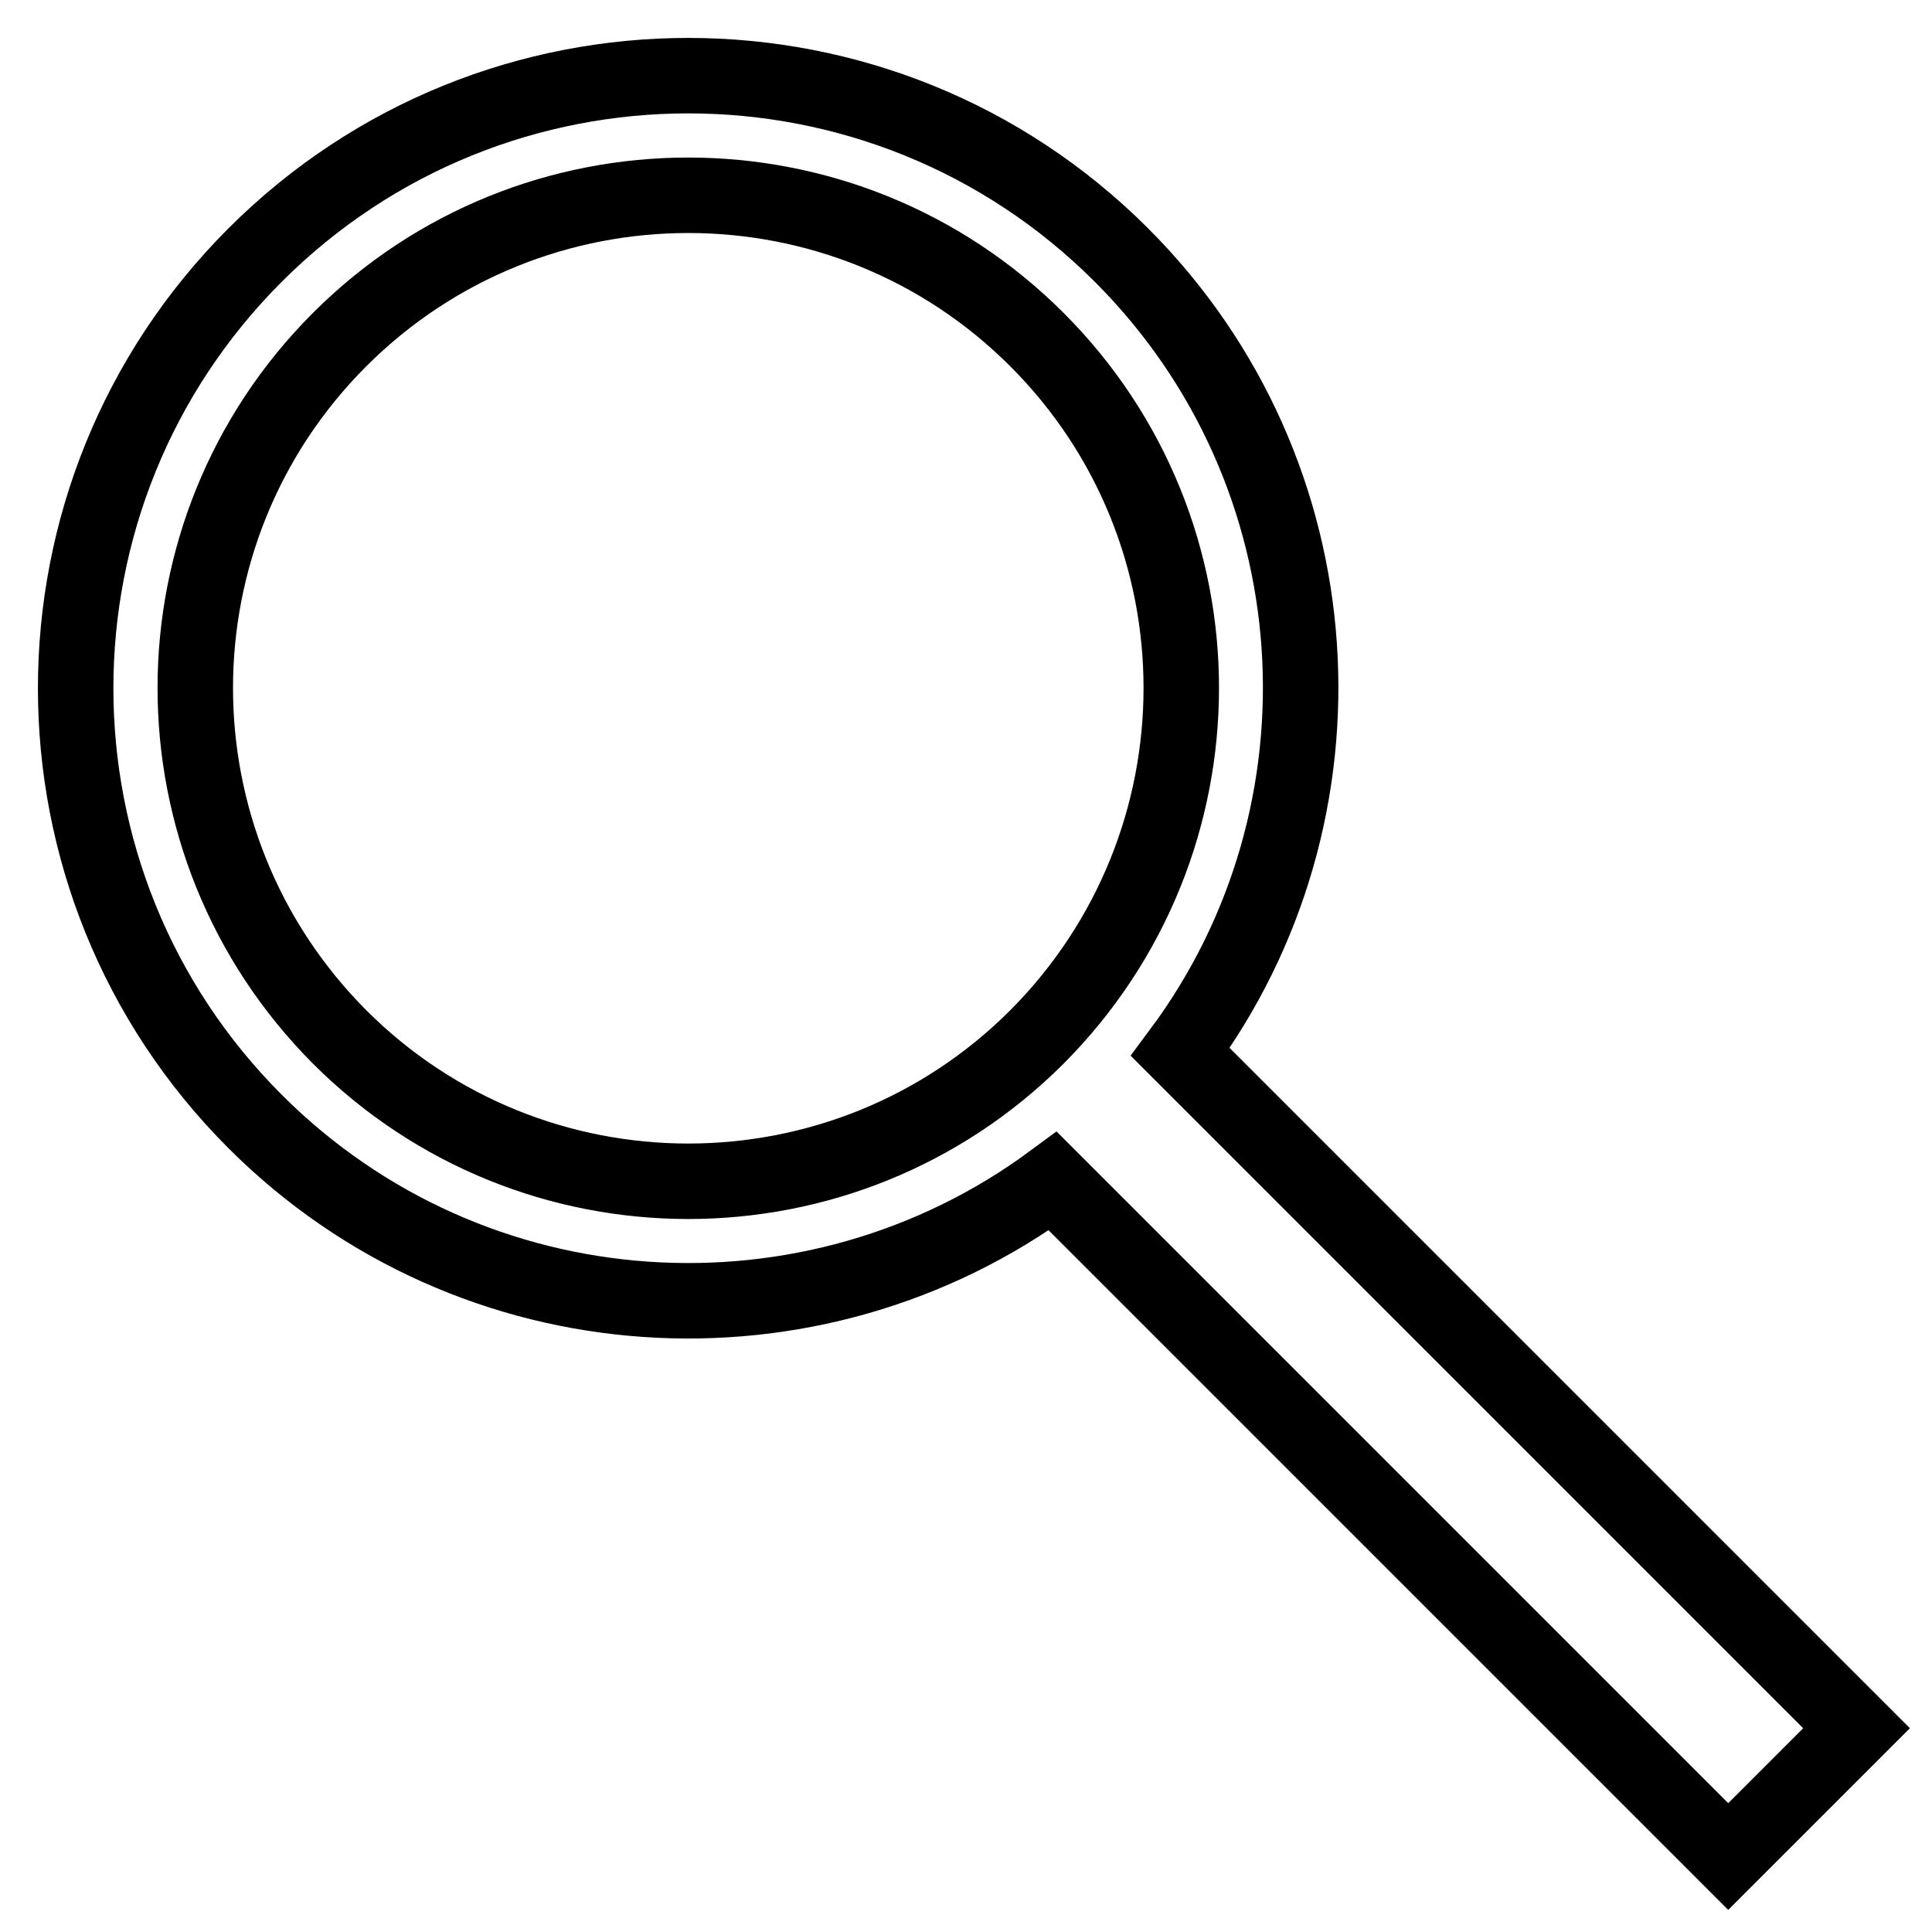
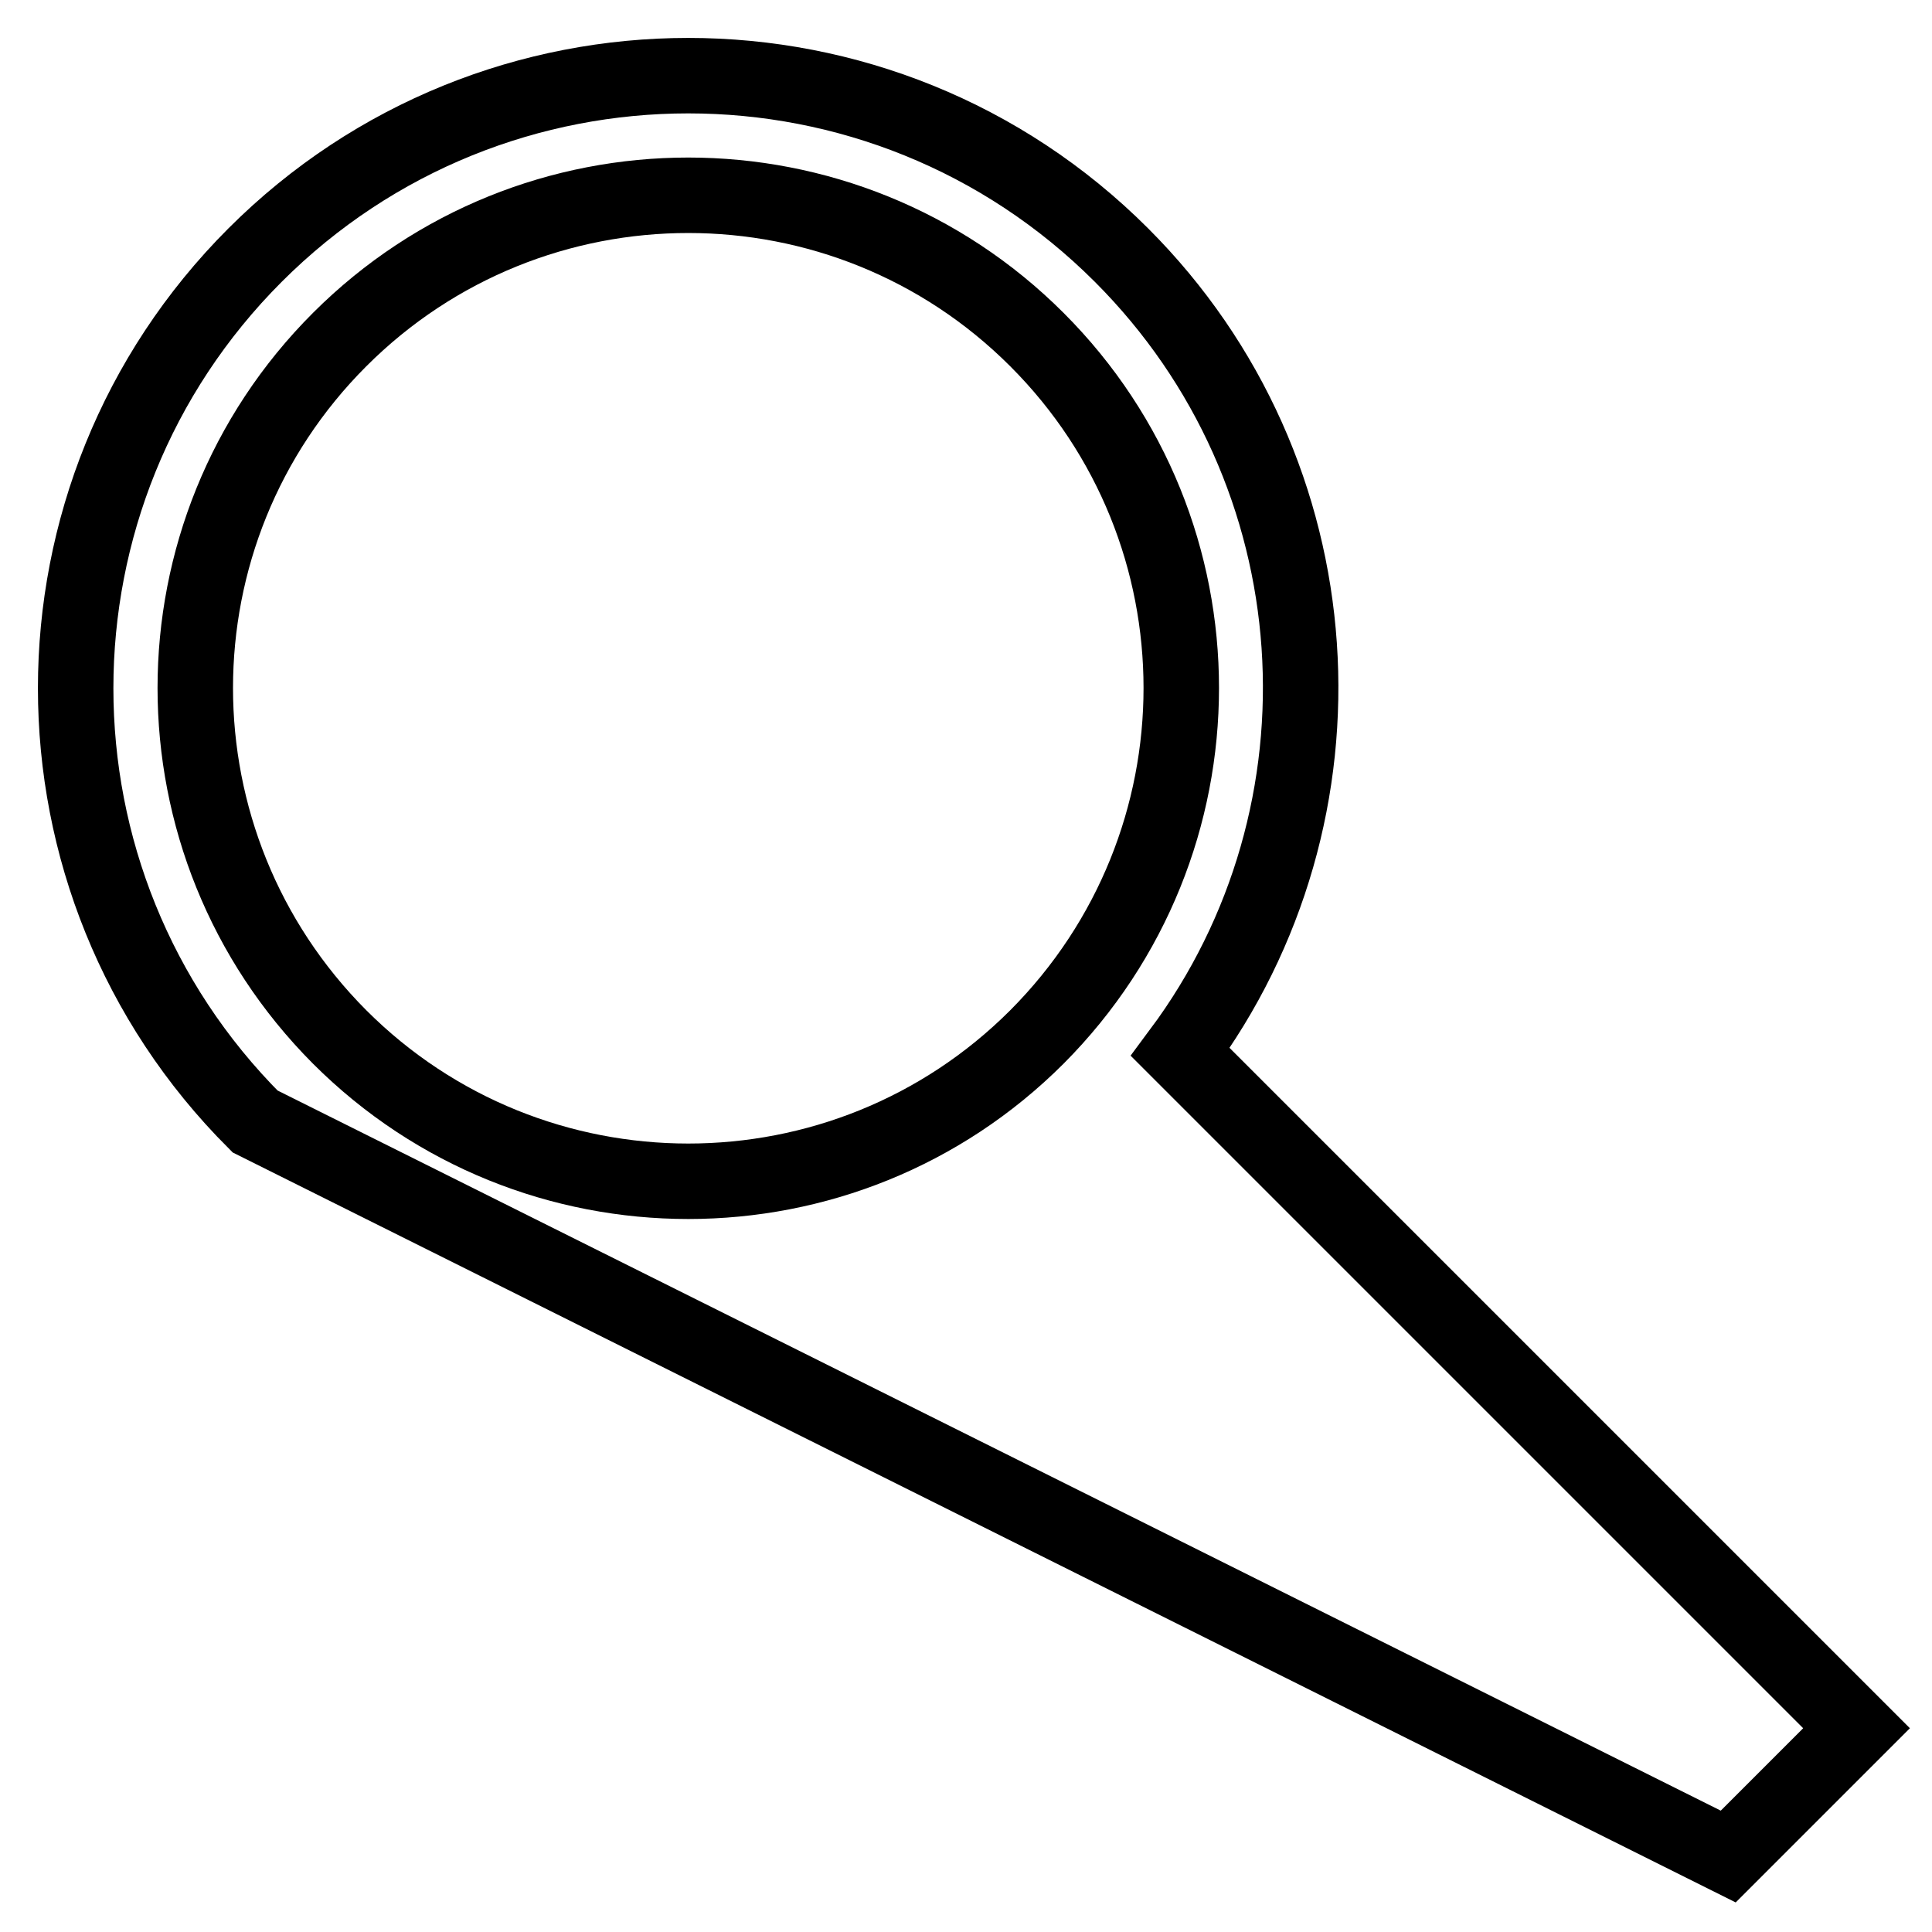
<svg xmlns="http://www.w3.org/2000/svg" version="1.1" x="0px" y="0px" viewBox="0 0 256 256" enable-background="new 0 0 256 256" xml:space="preserve">
  <g>
-     <path stroke-width="10" fill-opacity="0" stroke="#000000" d="M148.6,33.8c-31.7-31.7-83.1-31.7-114.8,0c-31.7,31.7-31.7,83.1,0,114.8c28.8,28.8,73.9,31.4,105.7,7.9 L229,246l17-17l-89.6-89.6C180,107.7,177.4,62.6,148.6,33.8z M137.4,137.4c-25.5,25.5-66.9,25.5-92.4,0C19.5,111.8,19.5,70.5,45,45 c25.5-25.5,66.9-25.5,92.4,0C162.9,70.5,162.9,111.8,137.4,137.4z" />
+     <path stroke-width="10" fill-opacity="0" stroke="#000000" d="M148.6,33.8c-31.7-31.7-83.1-31.7-114.8,0c-31.7,31.7-31.7,83.1,0,114.8L229,246l17-17l-89.6-89.6C180,107.7,177.4,62.6,148.6,33.8z M137.4,137.4c-25.5,25.5-66.9,25.5-92.4,0C19.5,111.8,19.5,70.5,45,45 c25.5-25.5,66.9-25.5,92.4,0C162.9,70.5,162.9,111.8,137.4,137.4z" />
  </g>
</svg>